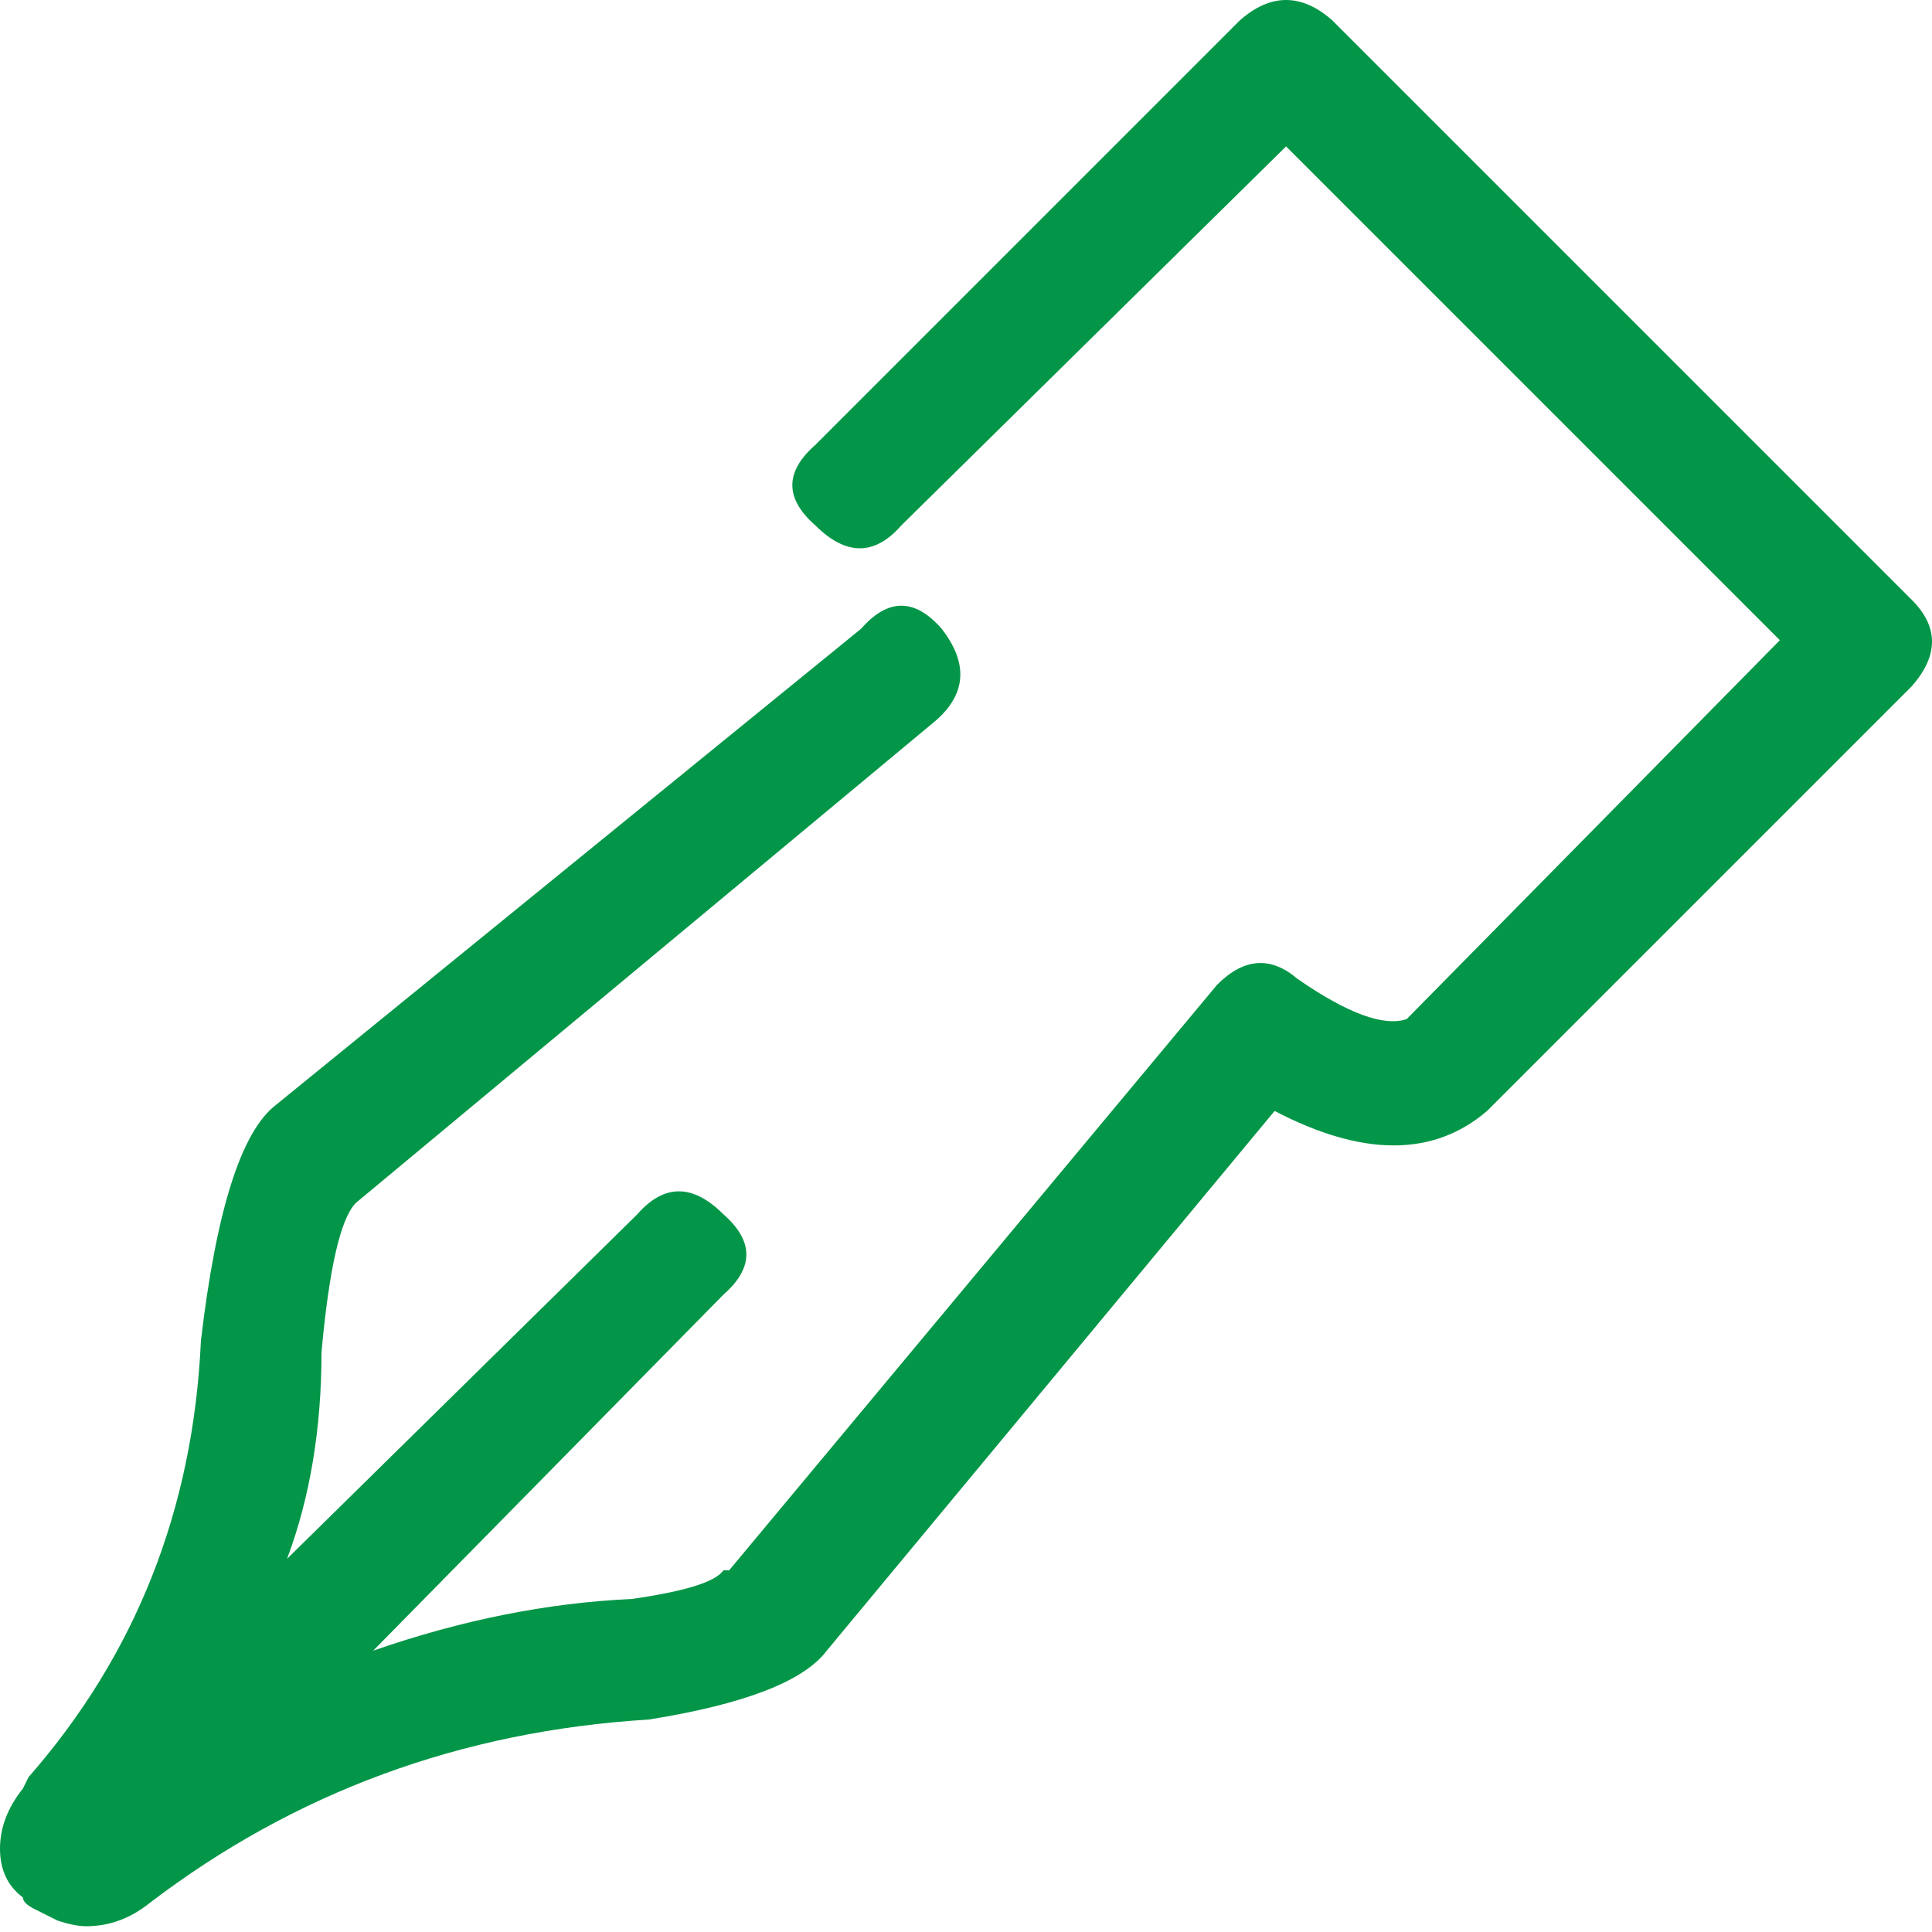
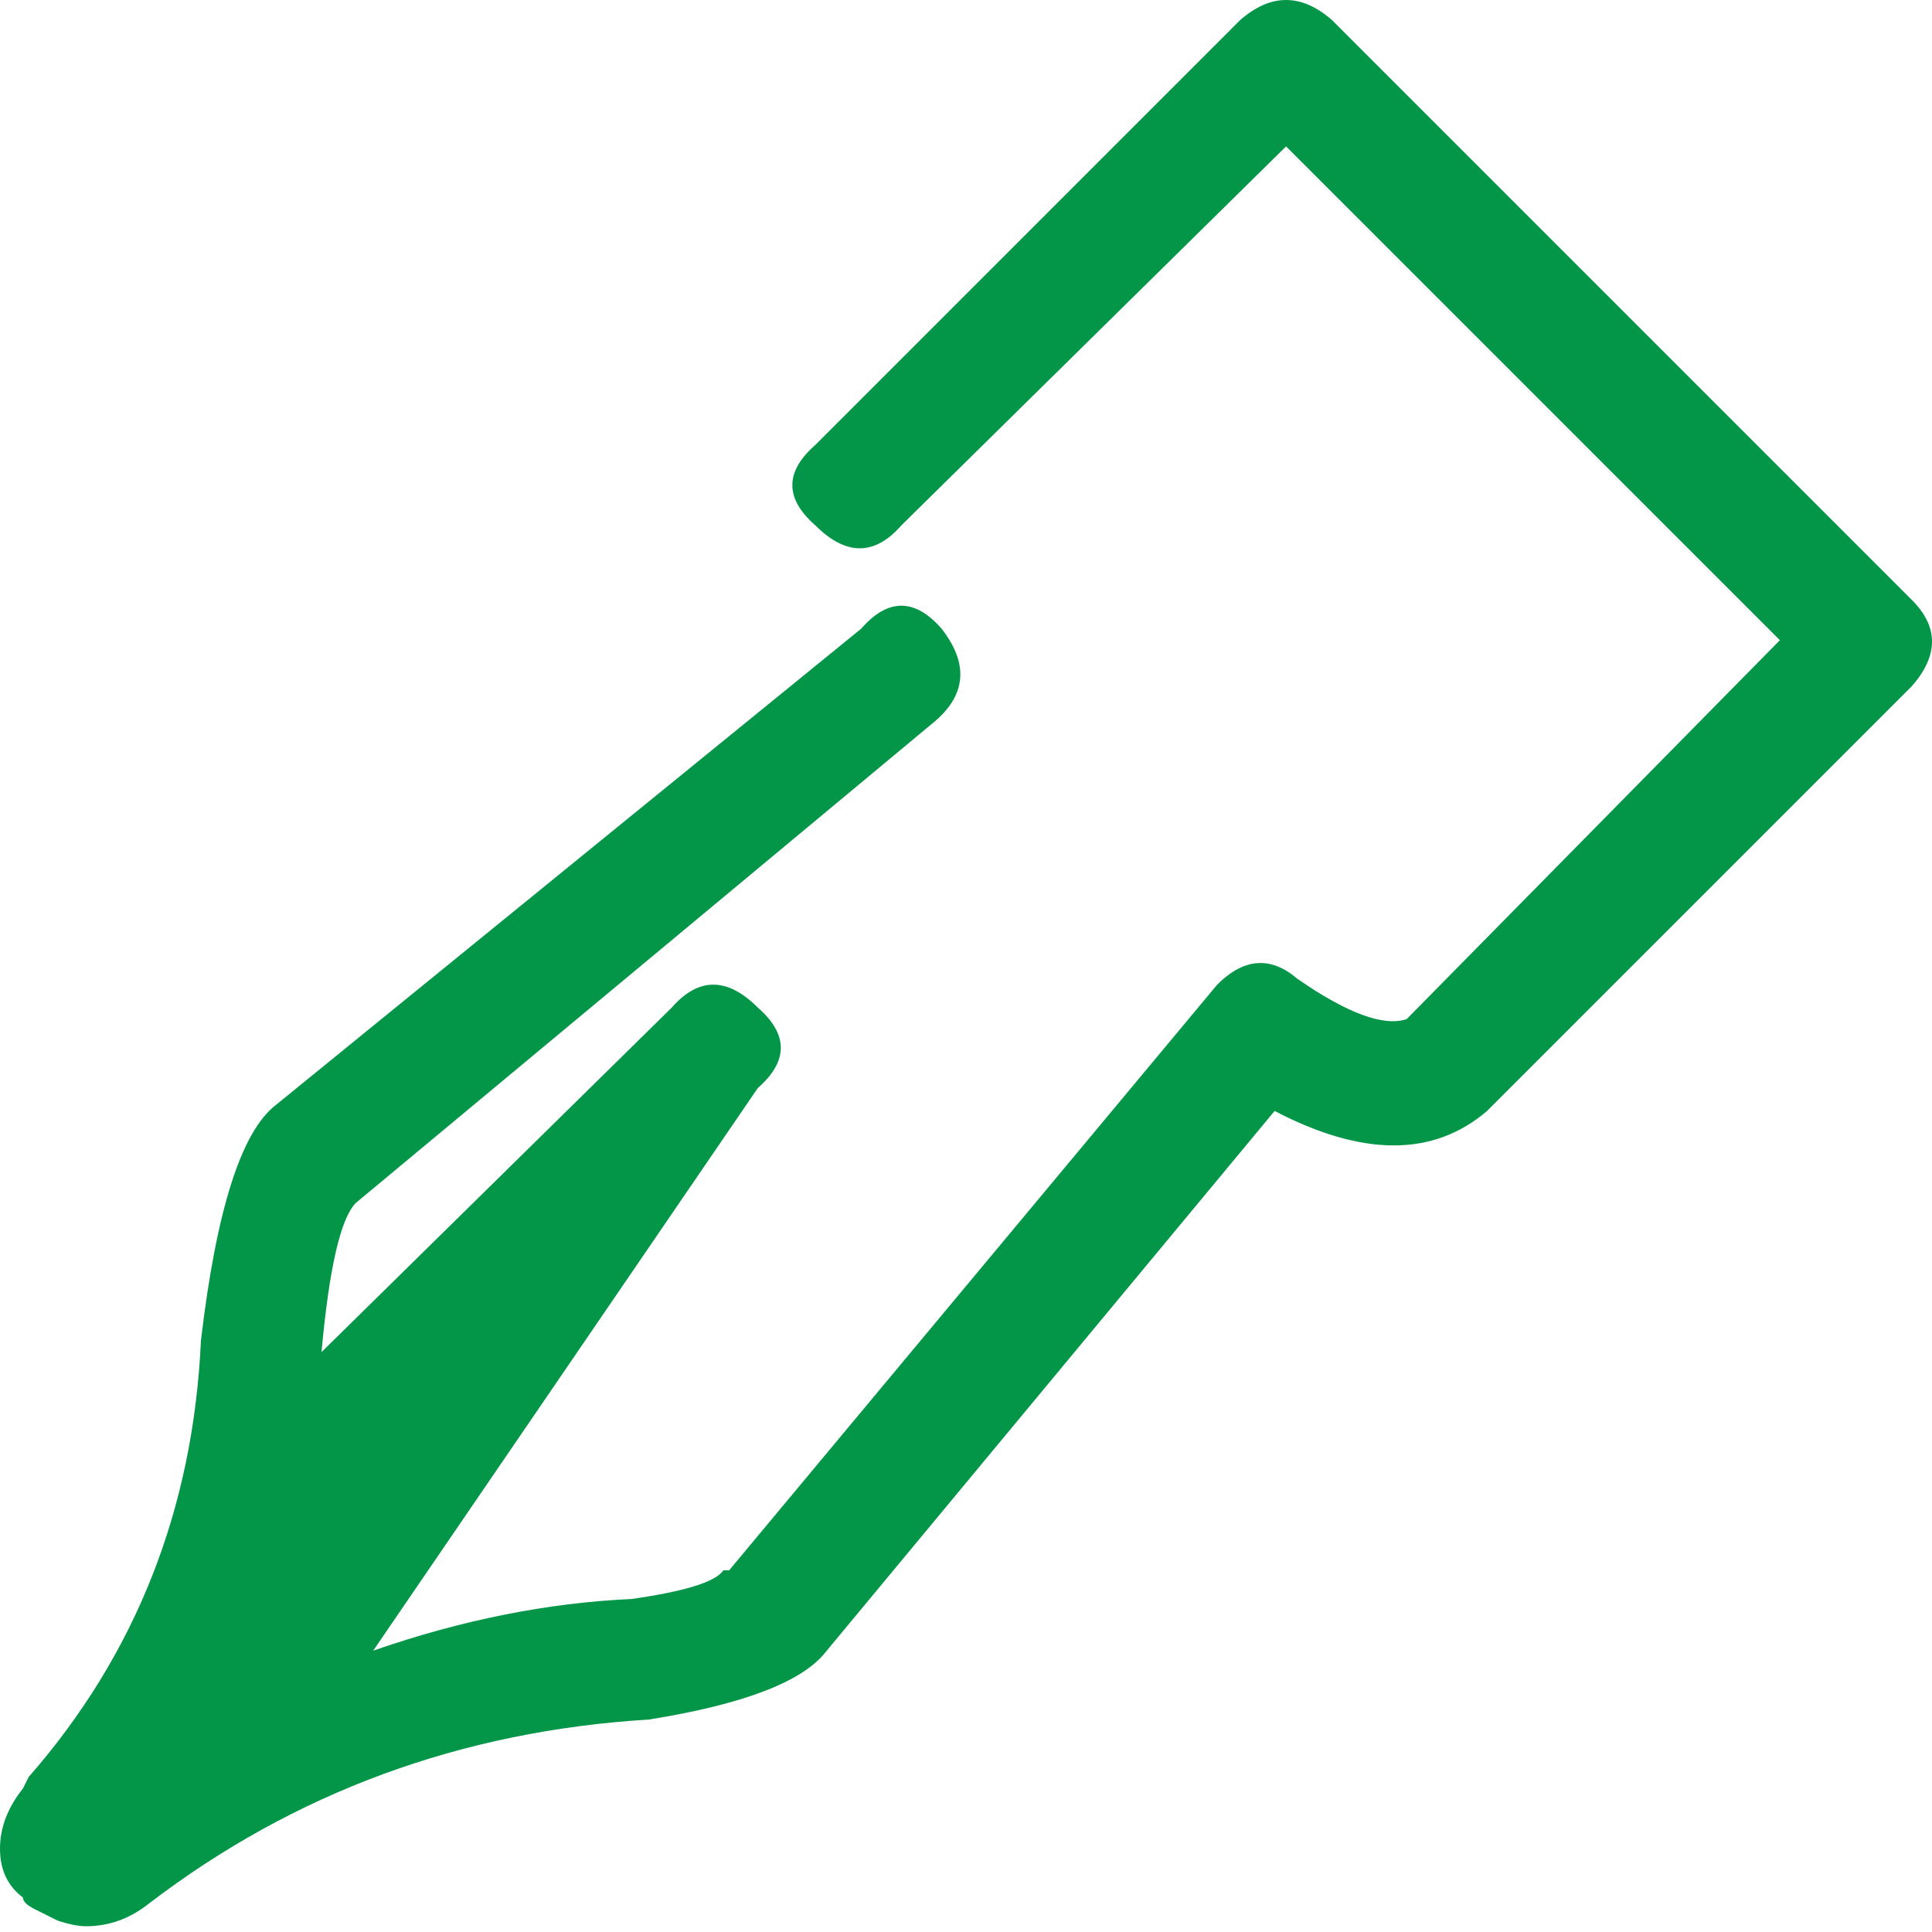
<svg xmlns="http://www.w3.org/2000/svg" version="1.1" id="Layer_1" x="0px" y="0px" width="58px" height="58px" viewBox="0 0 58 58" style="enable-background:new 0 0 58 58;" xml:space="preserve">
  <style type="text/css">
	.st0{fill:#049648;}
</style>
  <g>
-     <path class="st0" d="M57.397,18.012c0.804,0.804,0.804,1.666,0,2.585L44.642,33.352c-1.609,1.379-3.735,1.379-6.377,0L24.82,49.554   c-0.689,0.919-2.471,1.609-5.343,2.068c-5.631,0.345-10.629,2.183-14.996,5.516c-0.575,0.46-1.207,0.689-1.896,0.689   c-0.23,0-0.517-0.057-0.862-0.172c-0.23-0.115-0.46-0.23-0.689-0.345c-0.23-0.115-0.345-0.23-0.345-0.345   C0.23,56.621,0,56.133,0,55.501s0.23-1.235,0.689-1.81l0.172-0.345c3.217-3.677,4.941-8.044,5.171-13.1   c0.46-3.907,1.207-6.263,2.241-7.067l17.581-14.306c0.804-0.919,1.609-0.919,2.413,0c0.804,1.034,0.747,1.953-0.172,2.758   L10.686,36.11c-0.46,0.46-0.804,1.953-1.034,4.481c0,2.298-0.345,4.367-1.034,6.205l10.514-10.342c0.804-0.919,1.666-0.919,2.585,0   c0.919,0.804,0.919,1.609,0,2.413L11.204,49.554c2.643-0.919,5.228-1.436,7.756-1.551c1.609-0.23,2.528-0.517,2.758-0.862h0.172   L36.541,29.56c0.804-0.804,1.609-0.862,2.413-0.172c1.494,1.034,2.585,1.436,3.275,1.207l11.204-11.376L38.609,4.395L27.061,15.771   c-0.804,0.919-1.666,0.919-2.585,0c-0.919-0.804-0.919-1.609,0-2.413L37.23,0.603c0.919-0.804,1.839-0.804,2.758,0L57.397,18.012z" />
+     <path class="st0" d="M57.397,18.012c0.804,0.804,0.804,1.666,0,2.585L44.642,33.352c-1.609,1.379-3.735,1.379-6.377,0L24.82,49.554   c-0.689,0.919-2.471,1.609-5.343,2.068c-5.631,0.345-10.629,2.183-14.996,5.516c-0.575,0.46-1.207,0.689-1.896,0.689   c-0.23,0-0.517-0.057-0.862-0.172c-0.23-0.115-0.46-0.23-0.689-0.345c-0.23-0.115-0.345-0.23-0.345-0.345   C0.23,56.621,0,56.133,0,55.501s0.23-1.235,0.689-1.81l0.172-0.345c3.217-3.677,4.941-8.044,5.171-13.1   c0.46-3.907,1.207-6.263,2.241-7.067l17.581-14.306c0.804-0.919,1.609-0.919,2.413,0c0.804,1.034,0.747,1.953-0.172,2.758   L10.686,36.11c-0.46,0.46-0.804,1.953-1.034,4.481l10.514-10.342c0.804-0.919,1.666-0.919,2.585,0   c0.919,0.804,0.919,1.609,0,2.413L11.204,49.554c2.643-0.919,5.228-1.436,7.756-1.551c1.609-0.23,2.528-0.517,2.758-0.862h0.172   L36.541,29.56c0.804-0.804,1.609-0.862,2.413-0.172c1.494,1.034,2.585,1.436,3.275,1.207l11.204-11.376L38.609,4.395L27.061,15.771   c-0.804,0.919-1.666,0.919-2.585,0c-0.919-0.804-0.919-1.609,0-2.413L37.23,0.603c0.919-0.804,1.839-0.804,2.758,0L57.397,18.012z" />
  </g>
</svg>